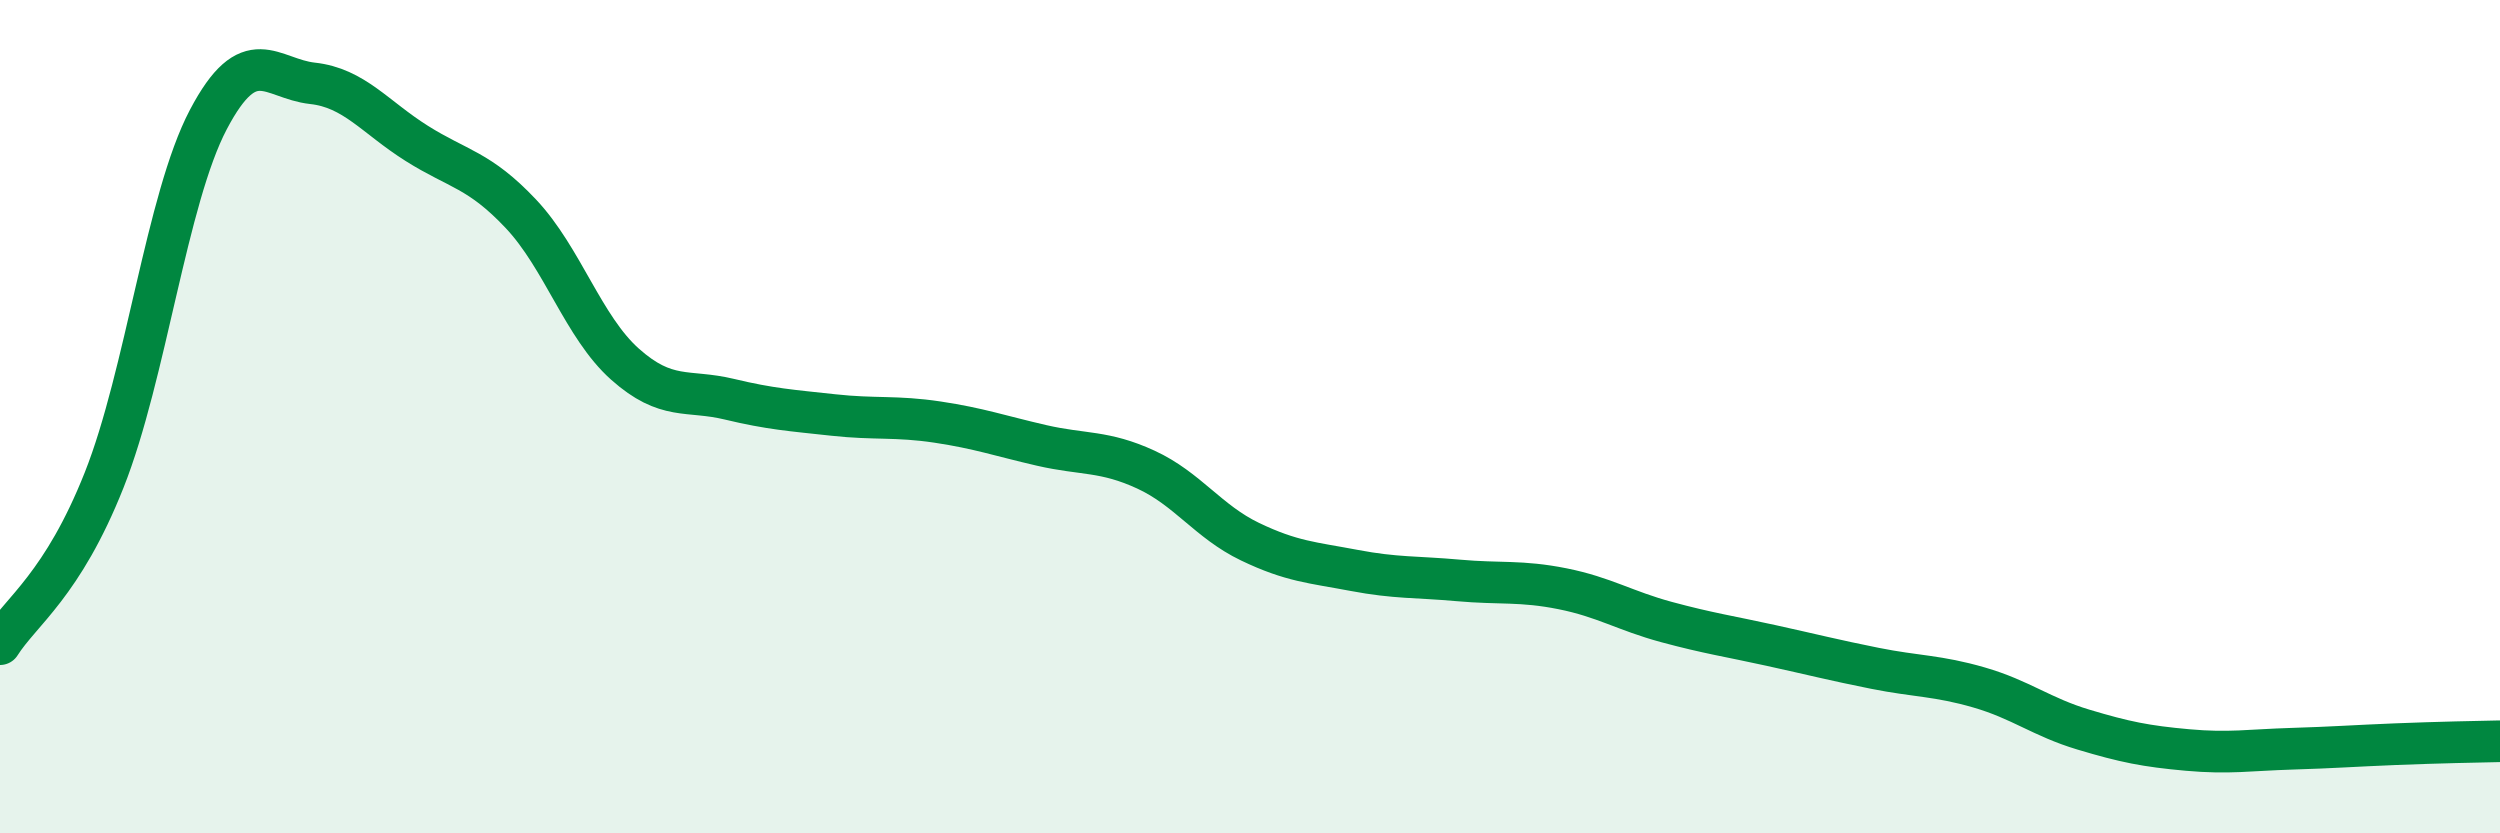
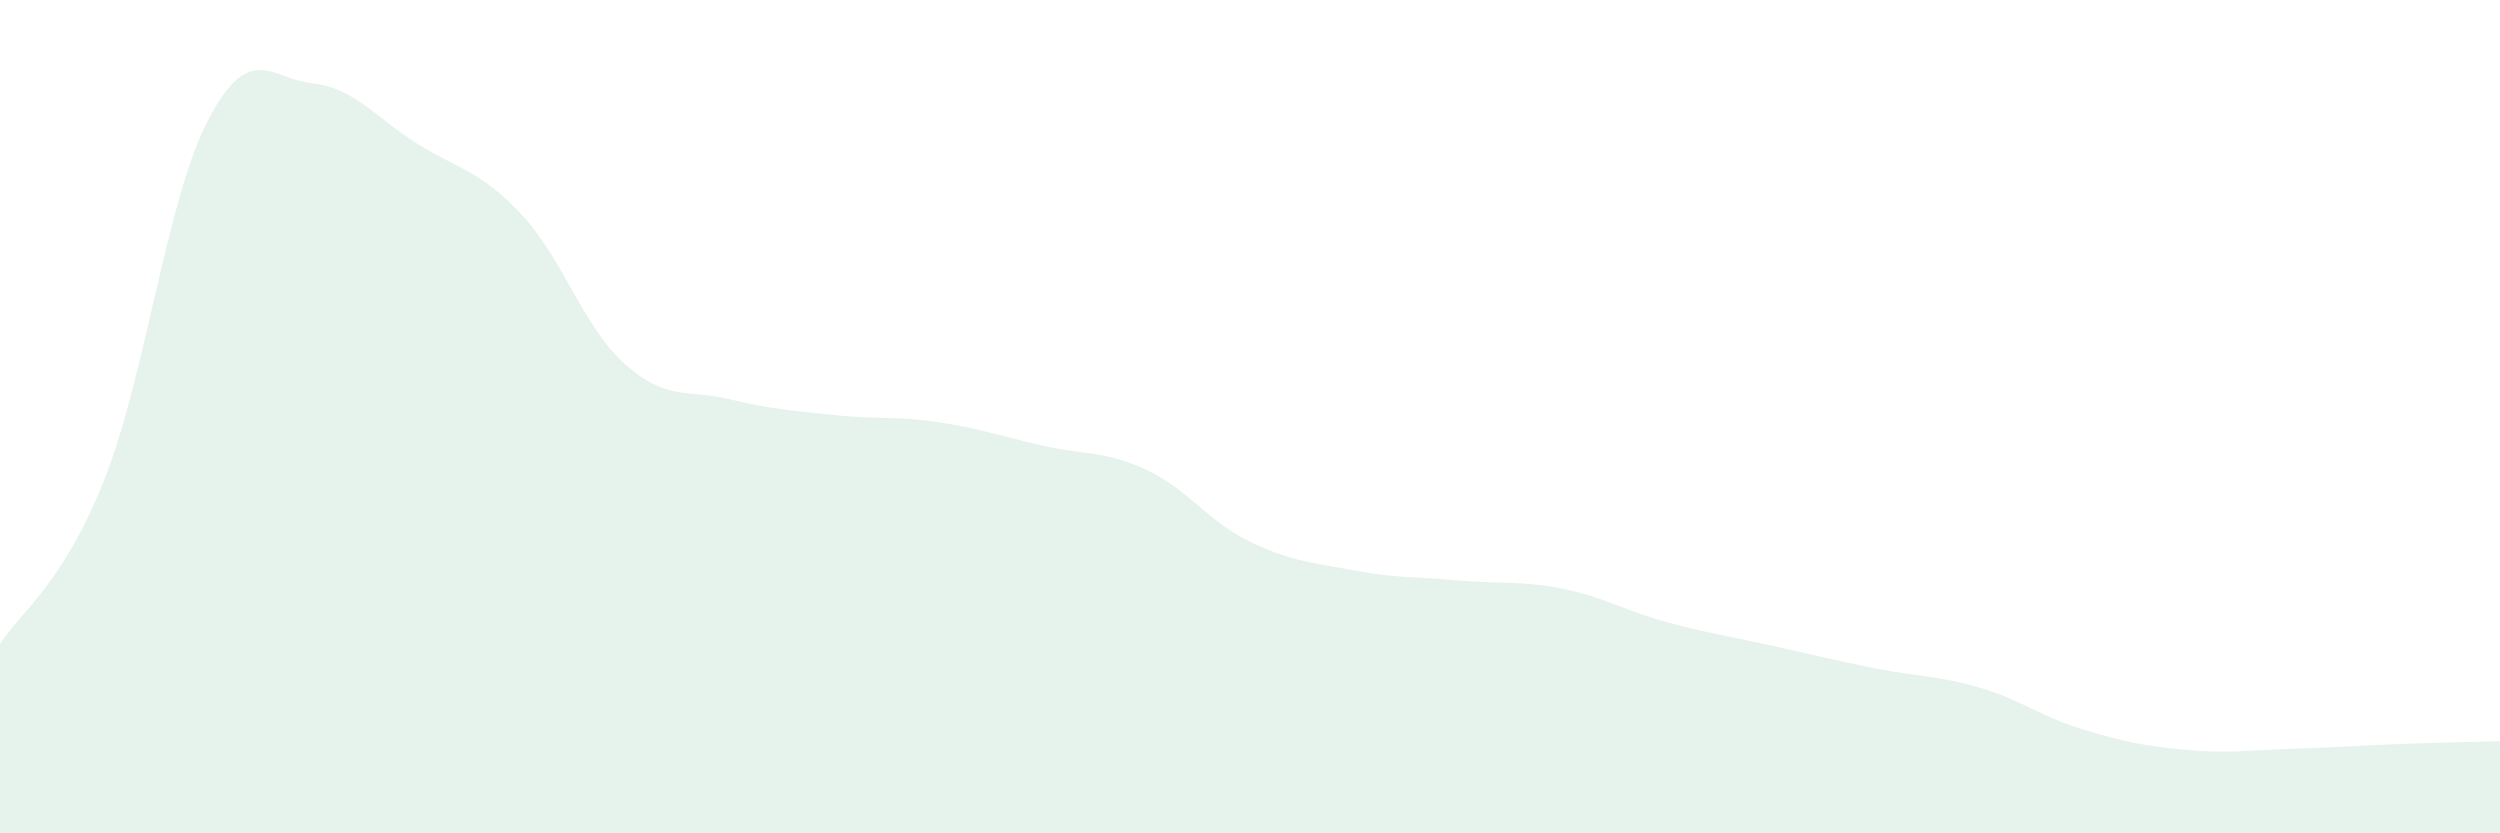
<svg xmlns="http://www.w3.org/2000/svg" width="60" height="20" viewBox="0 0 60 20">
  <path d="M 0,15.46 C 0.5,14.67 1.5,14.04 2.5,11.52 C 3.5,9 4,4.77 5,2.87 C 6,0.97 6.5,1.89 7.5,2 C 8.5,2.11 9,2.81 10,3.44 C 11,4.07 11.5,4.07 12.5,5.13 C 13.5,6.19 14,7.85 15,8.74 C 16,9.63 16.5,9.34 17.5,9.58 C 18.5,9.82 19,9.85 20,9.96 C 21,10.07 21.5,9.98 22.5,10.13 C 23.5,10.28 24,10.46 25,10.69 C 26,10.92 26.5,10.81 27.5,11.27 C 28.5,11.73 29,12.52 30,13 C 31,13.48 31.5,13.5 32.5,13.69 C 33.5,13.88 34,13.84 35,13.93 C 36,14.02 36.5,13.93 37.5,14.13 C 38.5,14.33 39,14.66 40,14.93 C 41,15.2 41.5,15.27 42.5,15.49 C 43.5,15.71 44,15.84 45,16.04 C 46,16.24 46.5,16.21 47.5,16.5 C 48.5,16.79 49,17.21 50,17.51 C 51,17.81 51.5,17.91 52.5,18 C 53.5,18.09 54,18 55,17.97 C 56,17.94 56.5,17.9 57.5,17.86 C 58.5,17.82 59.5,17.8 60,17.79L60 20L0 20Z" fill="#008740" opacity="0.1" stroke-linecap="round" stroke-linejoin="round" />
-   <path d="M 0,15.46 C 0.5,14.67 1.5,14.04 2.5,11.52 C 3.5,9 4,4.77 5,2.87 C 6,0.97 6.5,1.89 7.5,2 C 8.5,2.11 9,2.81 10,3.44 C 11,4.07 11.5,4.07 12.5,5.13 C 13.5,6.19 14,7.85 15,8.74 C 16,9.63 16.5,9.34 17.5,9.58 C 18.5,9.82 19,9.85 20,9.96 C 21,10.07 21.5,9.98 22.5,10.13 C 23.5,10.28 24,10.46 25,10.69 C 26,10.92 26.5,10.81 27.5,11.27 C 28.5,11.73 29,12.52 30,13 C 31,13.48 31.5,13.5 32.5,13.69 C 33.5,13.88 34,13.84 35,13.93 C 36,14.02 36.5,13.93 37.5,14.13 C 38.5,14.33 39,14.66 40,14.93 C 41,15.2 41.5,15.27 42.5,15.49 C 43.5,15.71 44,15.84 45,16.04 C 46,16.24 46.5,16.21 47.5,16.5 C 48.5,16.79 49,17.21 50,17.51 C 51,17.81 51.5,17.91 52.5,18 C 53.5,18.09 54,18 55,17.97 C 56,17.94 56.5,17.9 57.5,17.86 C 58.5,17.82 59.5,17.8 60,17.79" stroke="#008740" stroke-width="1" fill="none" stroke-linecap="round" stroke-linejoin="round" />
</svg>